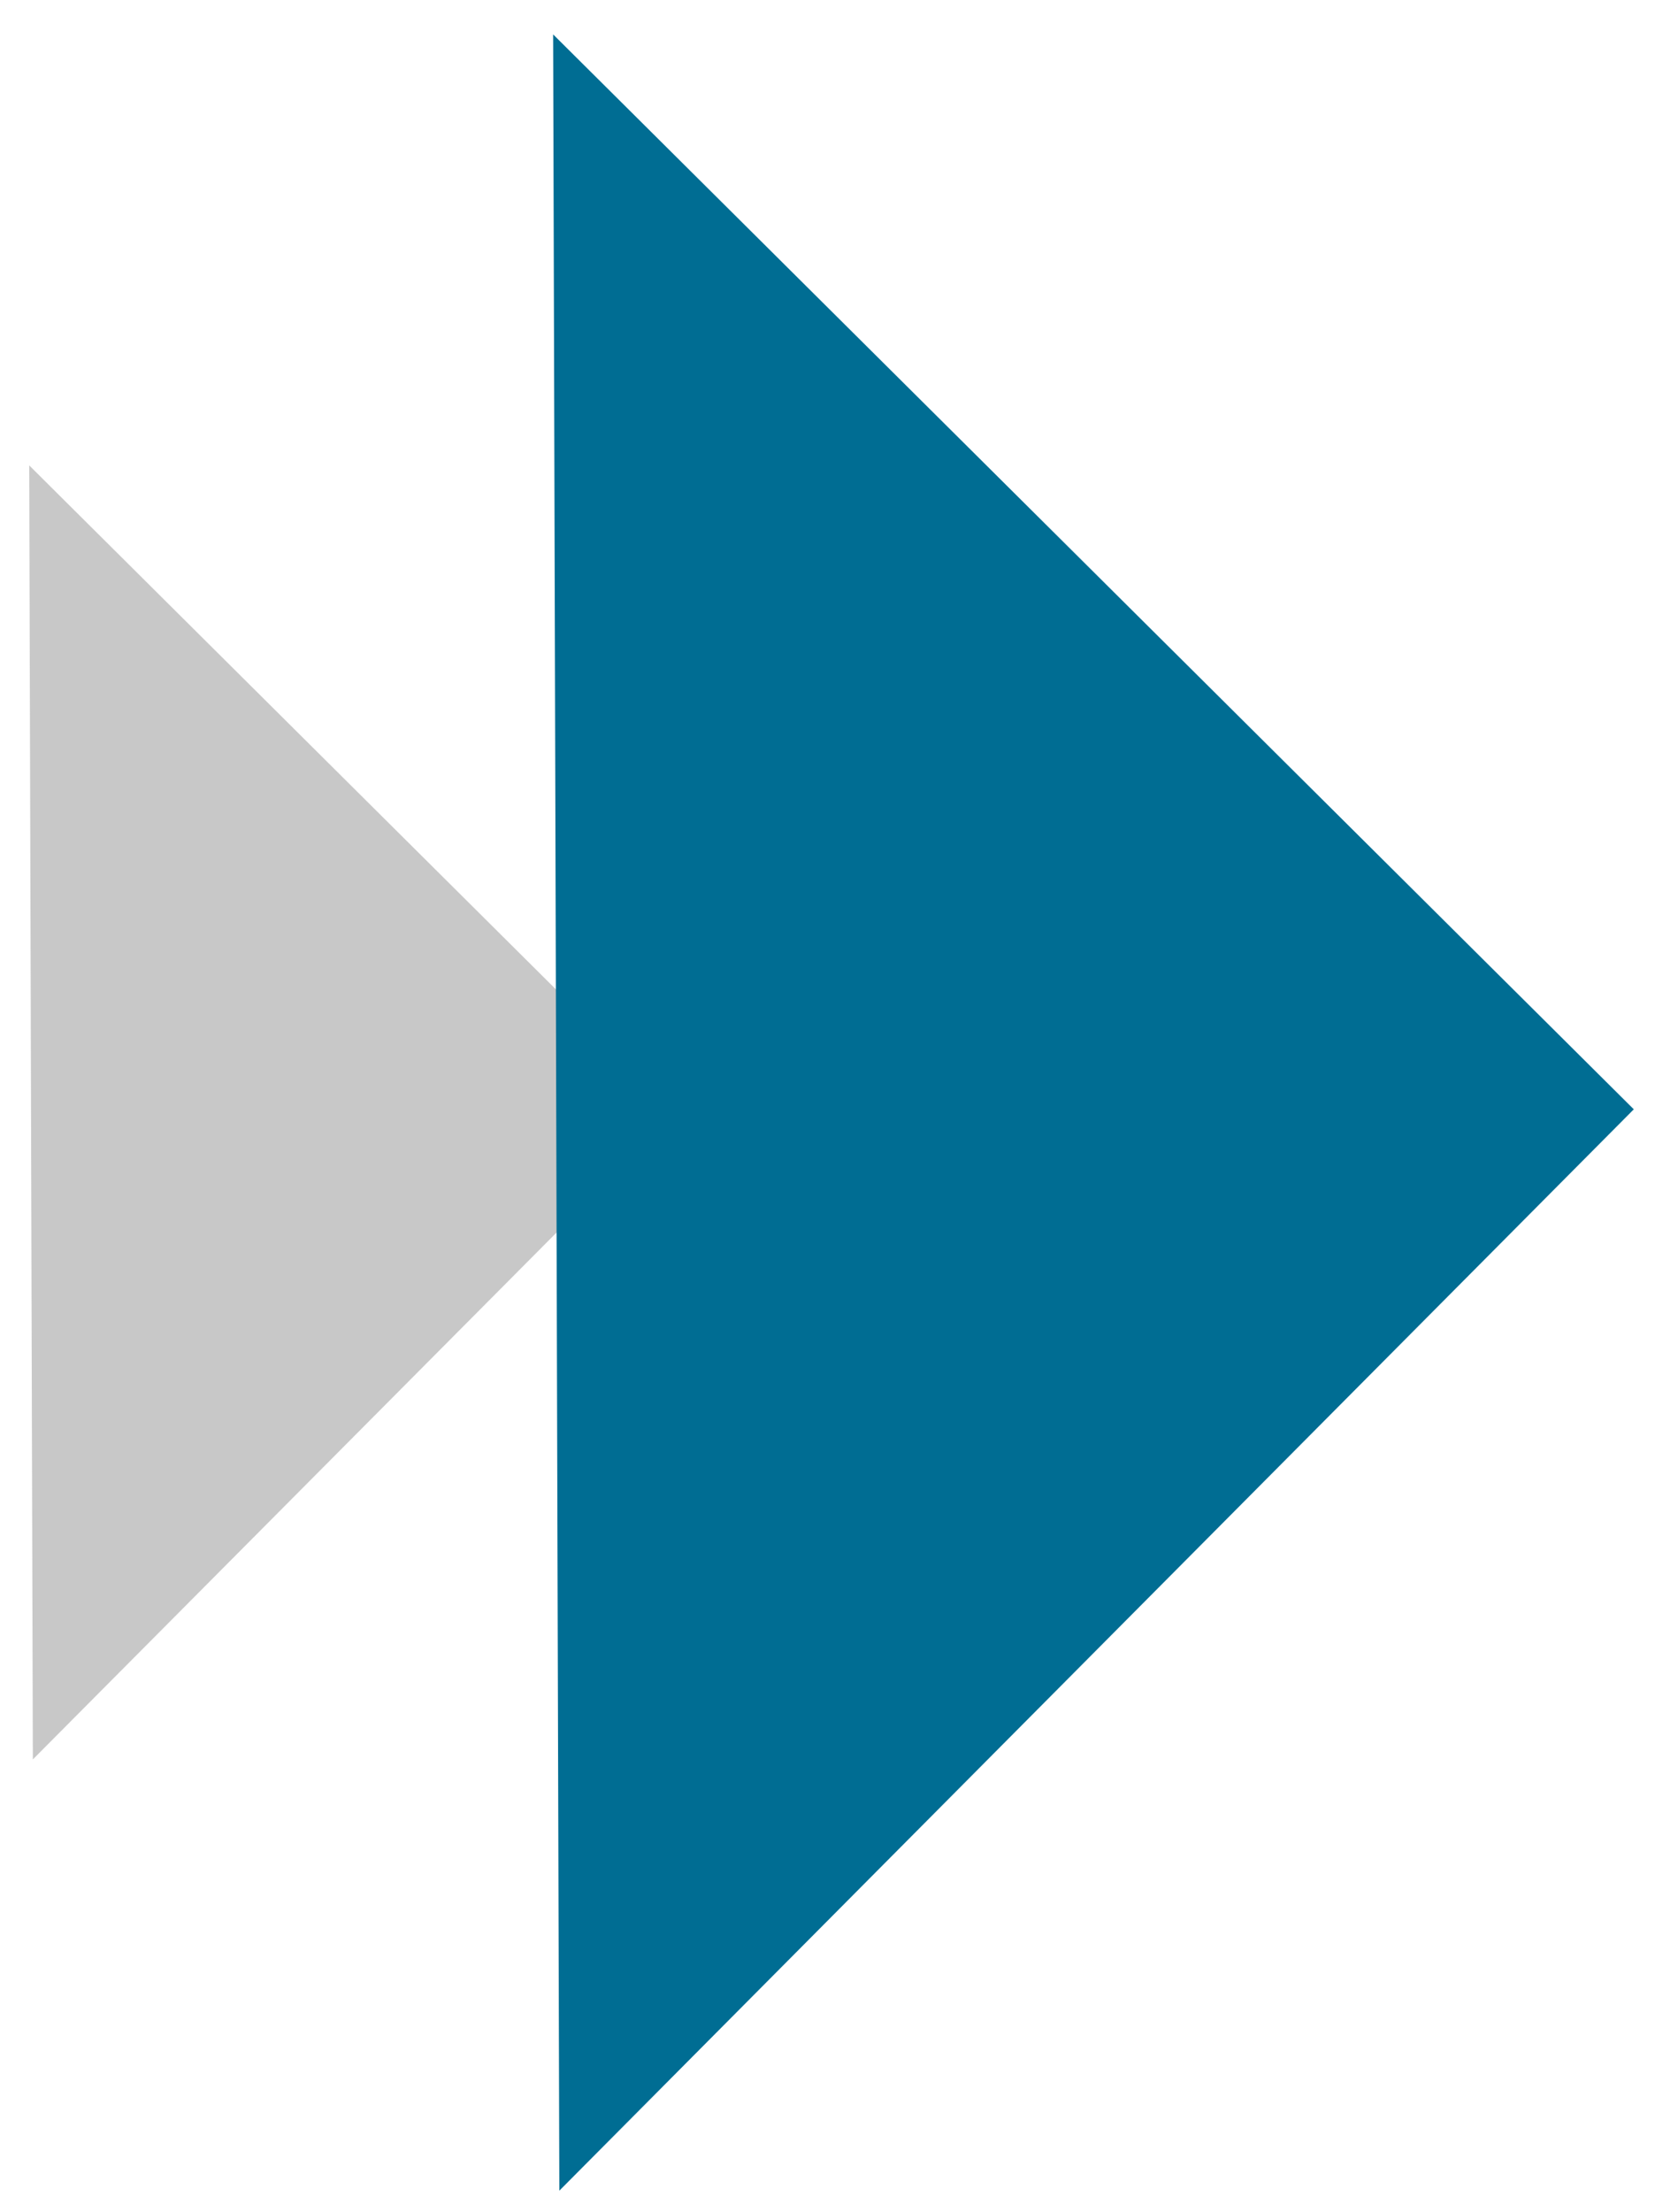
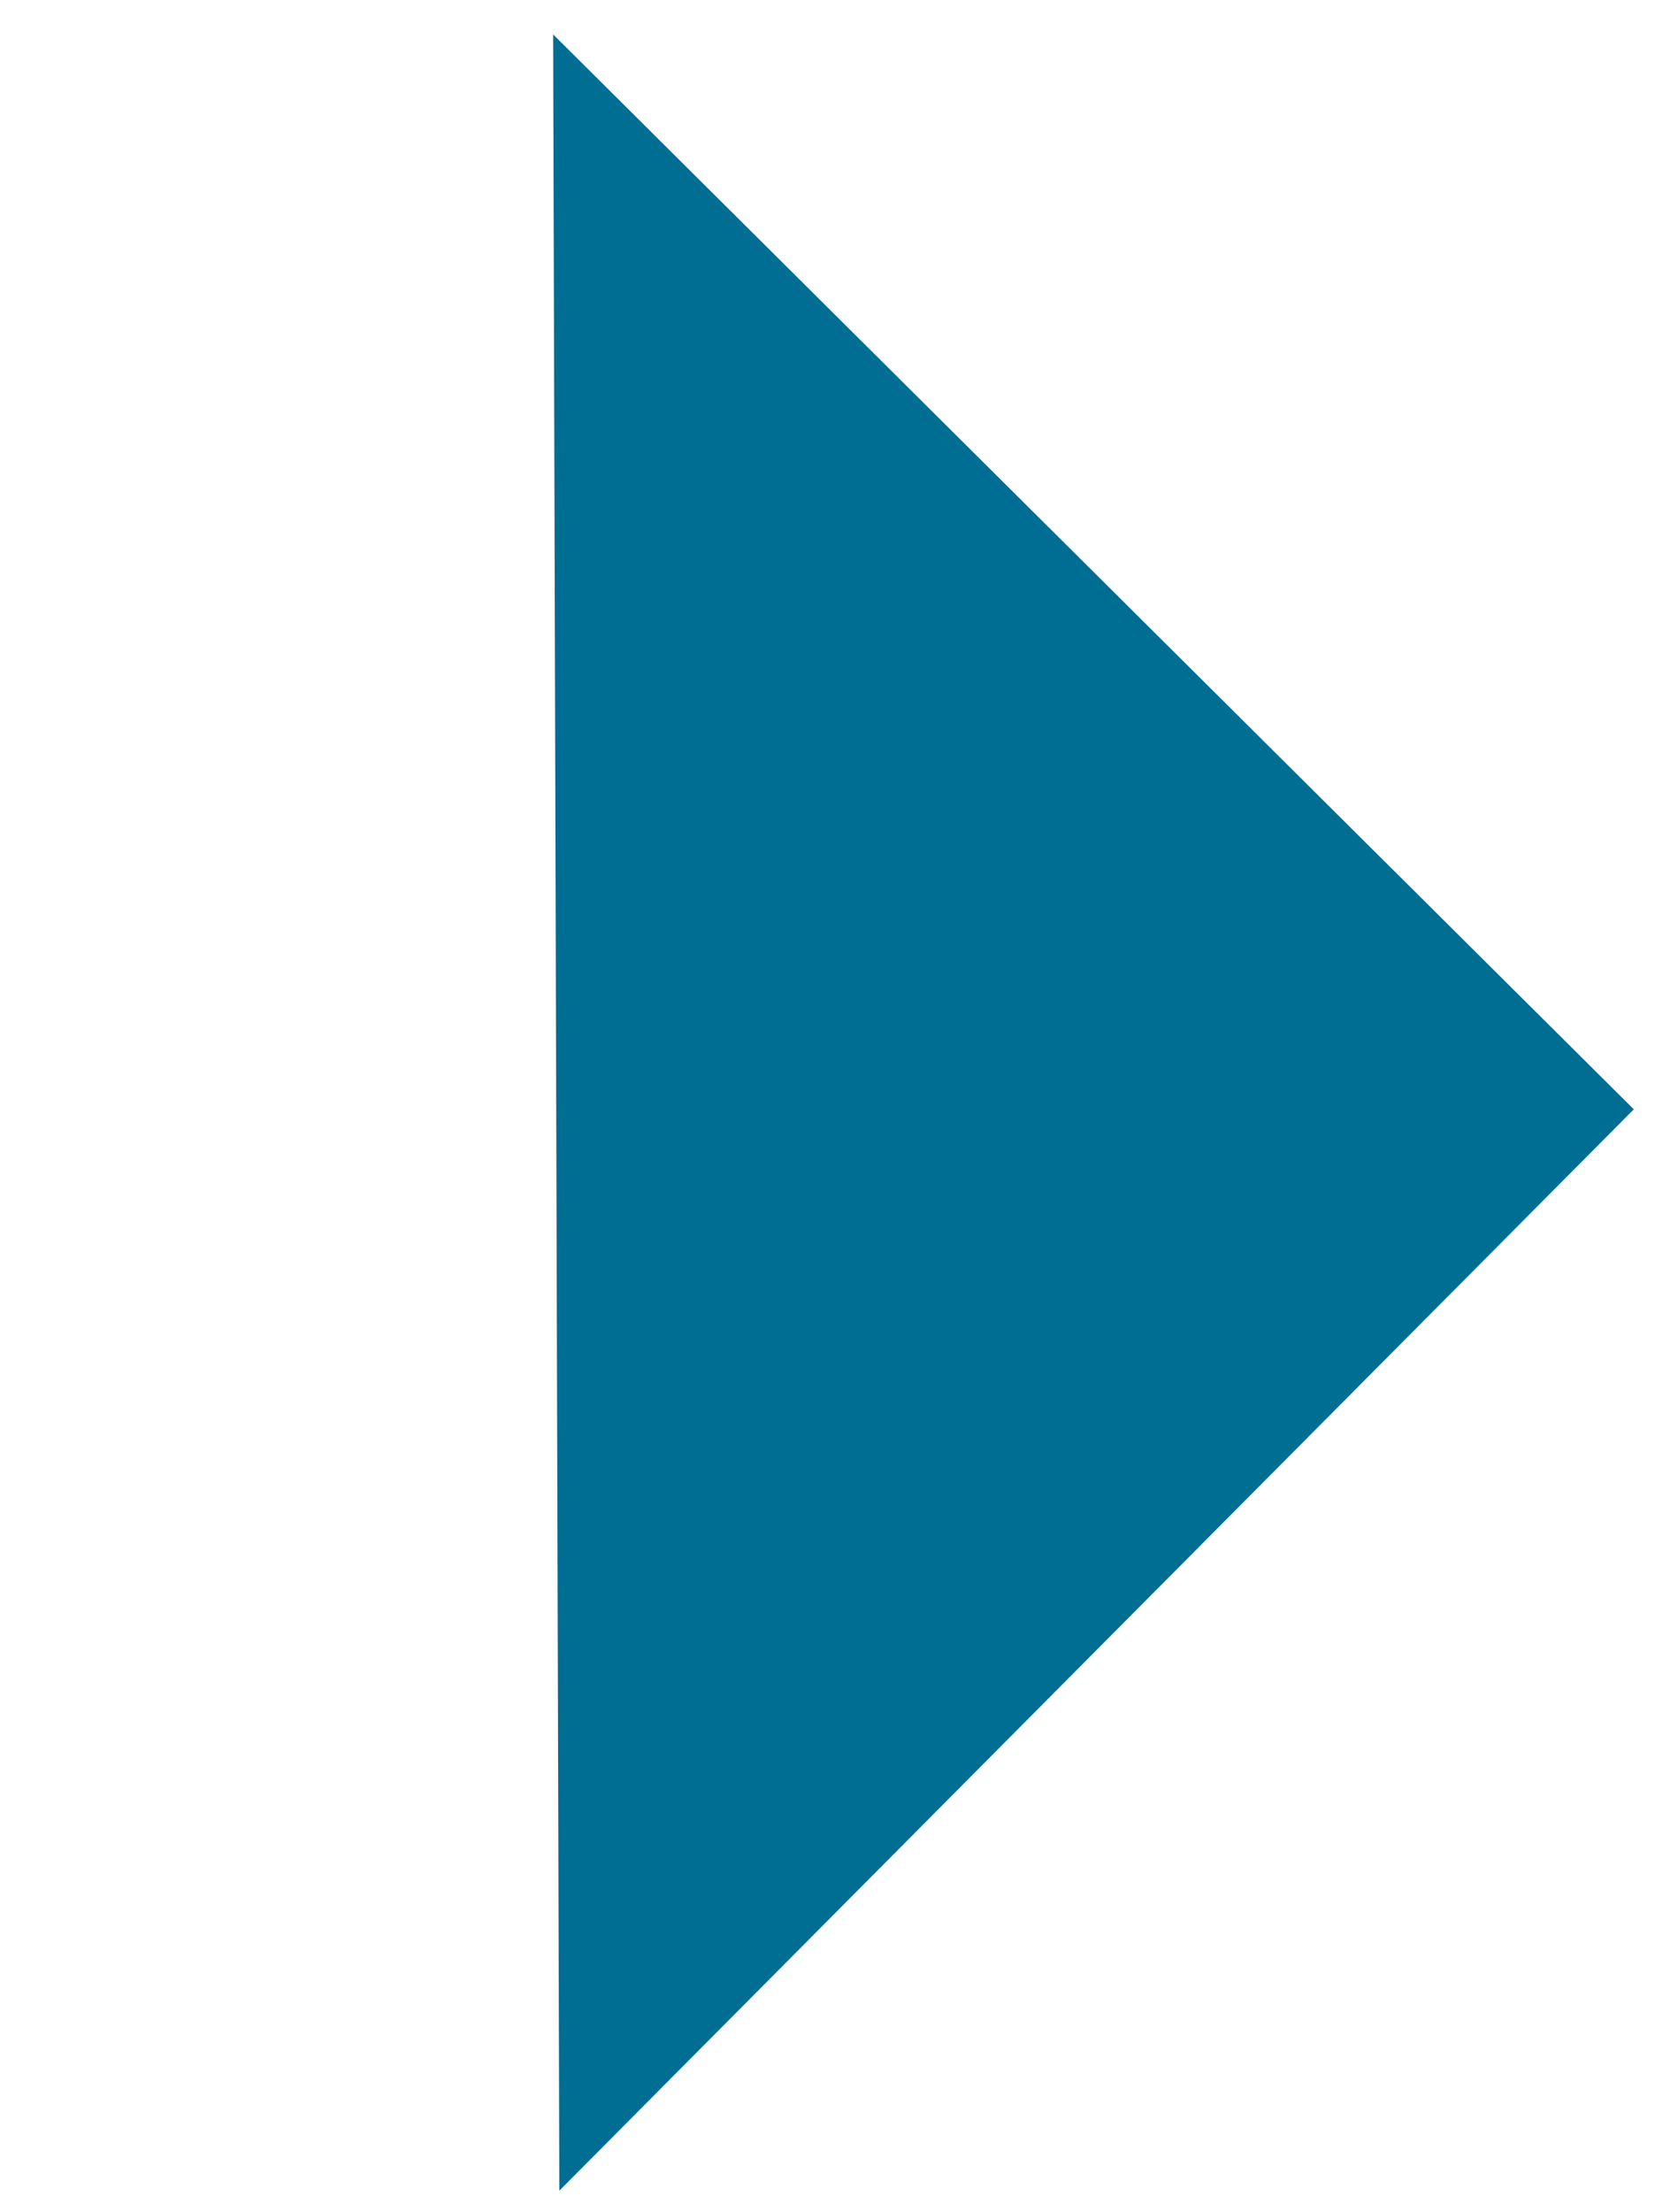
<svg xmlns="http://www.w3.org/2000/svg" version="1.1" id="Ebene_1" x="0px" y="0px" viewBox="0 0 64 85.5" style="enable-background:new 0 0 64 85.5;" xml:space="preserve">
  <style type="text/css">
	.st0{opacity:0.5;fill:#939393;}
	.st1{fill:none;}
	.st2{fill:#4A4A49;}
	.st3{fill:#FFFFFF;}
	.st4{fill:none;stroke:#404040;stroke-width:2;}
	.st5{fill:#333333;}
	.st6{fill:#006D93;}
	.st7{fill:#404040;}
	.st8{fill:#F2F1EA;}
	.st9{opacity:0.5;}
	.st10{fill:#939393;}
	.st11{fill:none;stroke:#FFFFFF;stroke-width:9;stroke-miterlimit:10;}
	.st12{fill:none;stroke:#FFFFFF;stroke-width:7;stroke-miterlimit:10;}
	.st13{fill:none;stroke:#006D93;stroke-width:7;stroke-miterlimit:10;}
	.st14{fill:none;stroke:#FFFFFF;stroke-width:14;stroke-miterlimit:10;}
	.st15{fill:none;stroke:#FFFFFF;stroke-width:5;stroke-miterlimit:10;}
	.st16{fill:none;stroke:#006D93;stroke-width:5;stroke-miterlimit:10;}
</style>
-   <polygon class="st0" points="26.21,42.93 1.27,68.01 1.13,17.99 " />
  <polygon class="st6" points="63.18,42.88 21.63,84.68 21.39,1.33 " />
</svg>